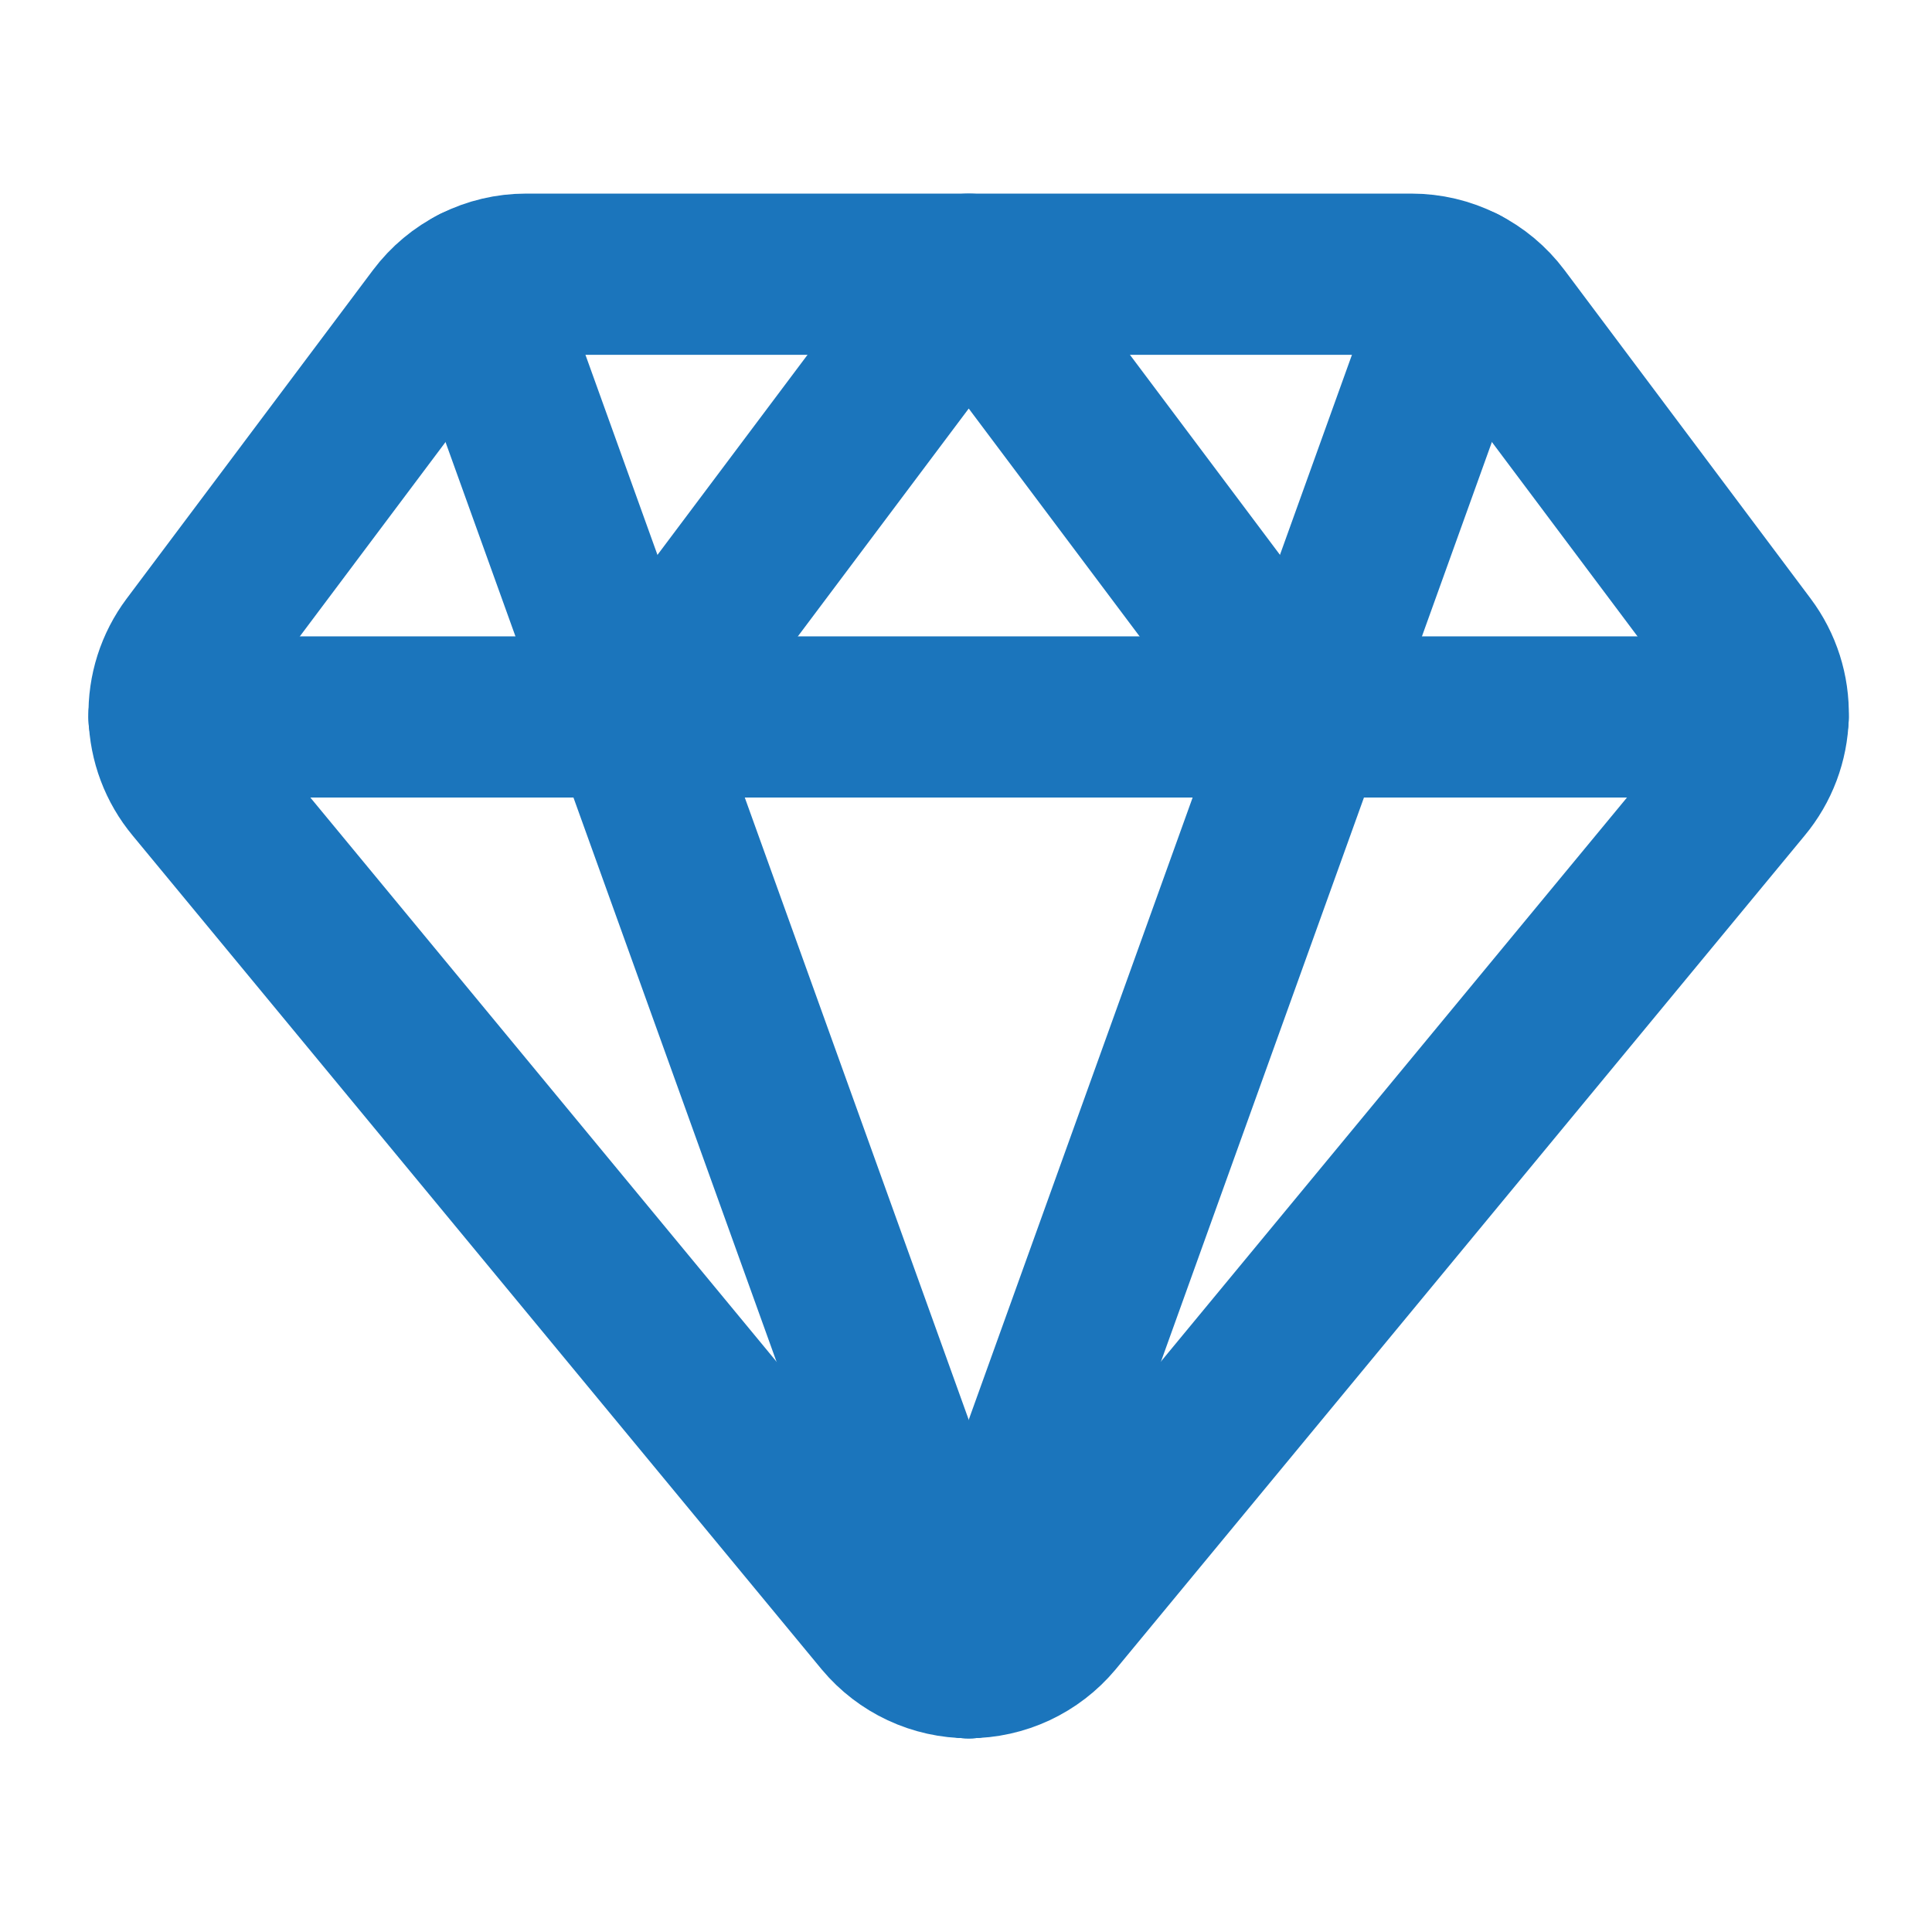
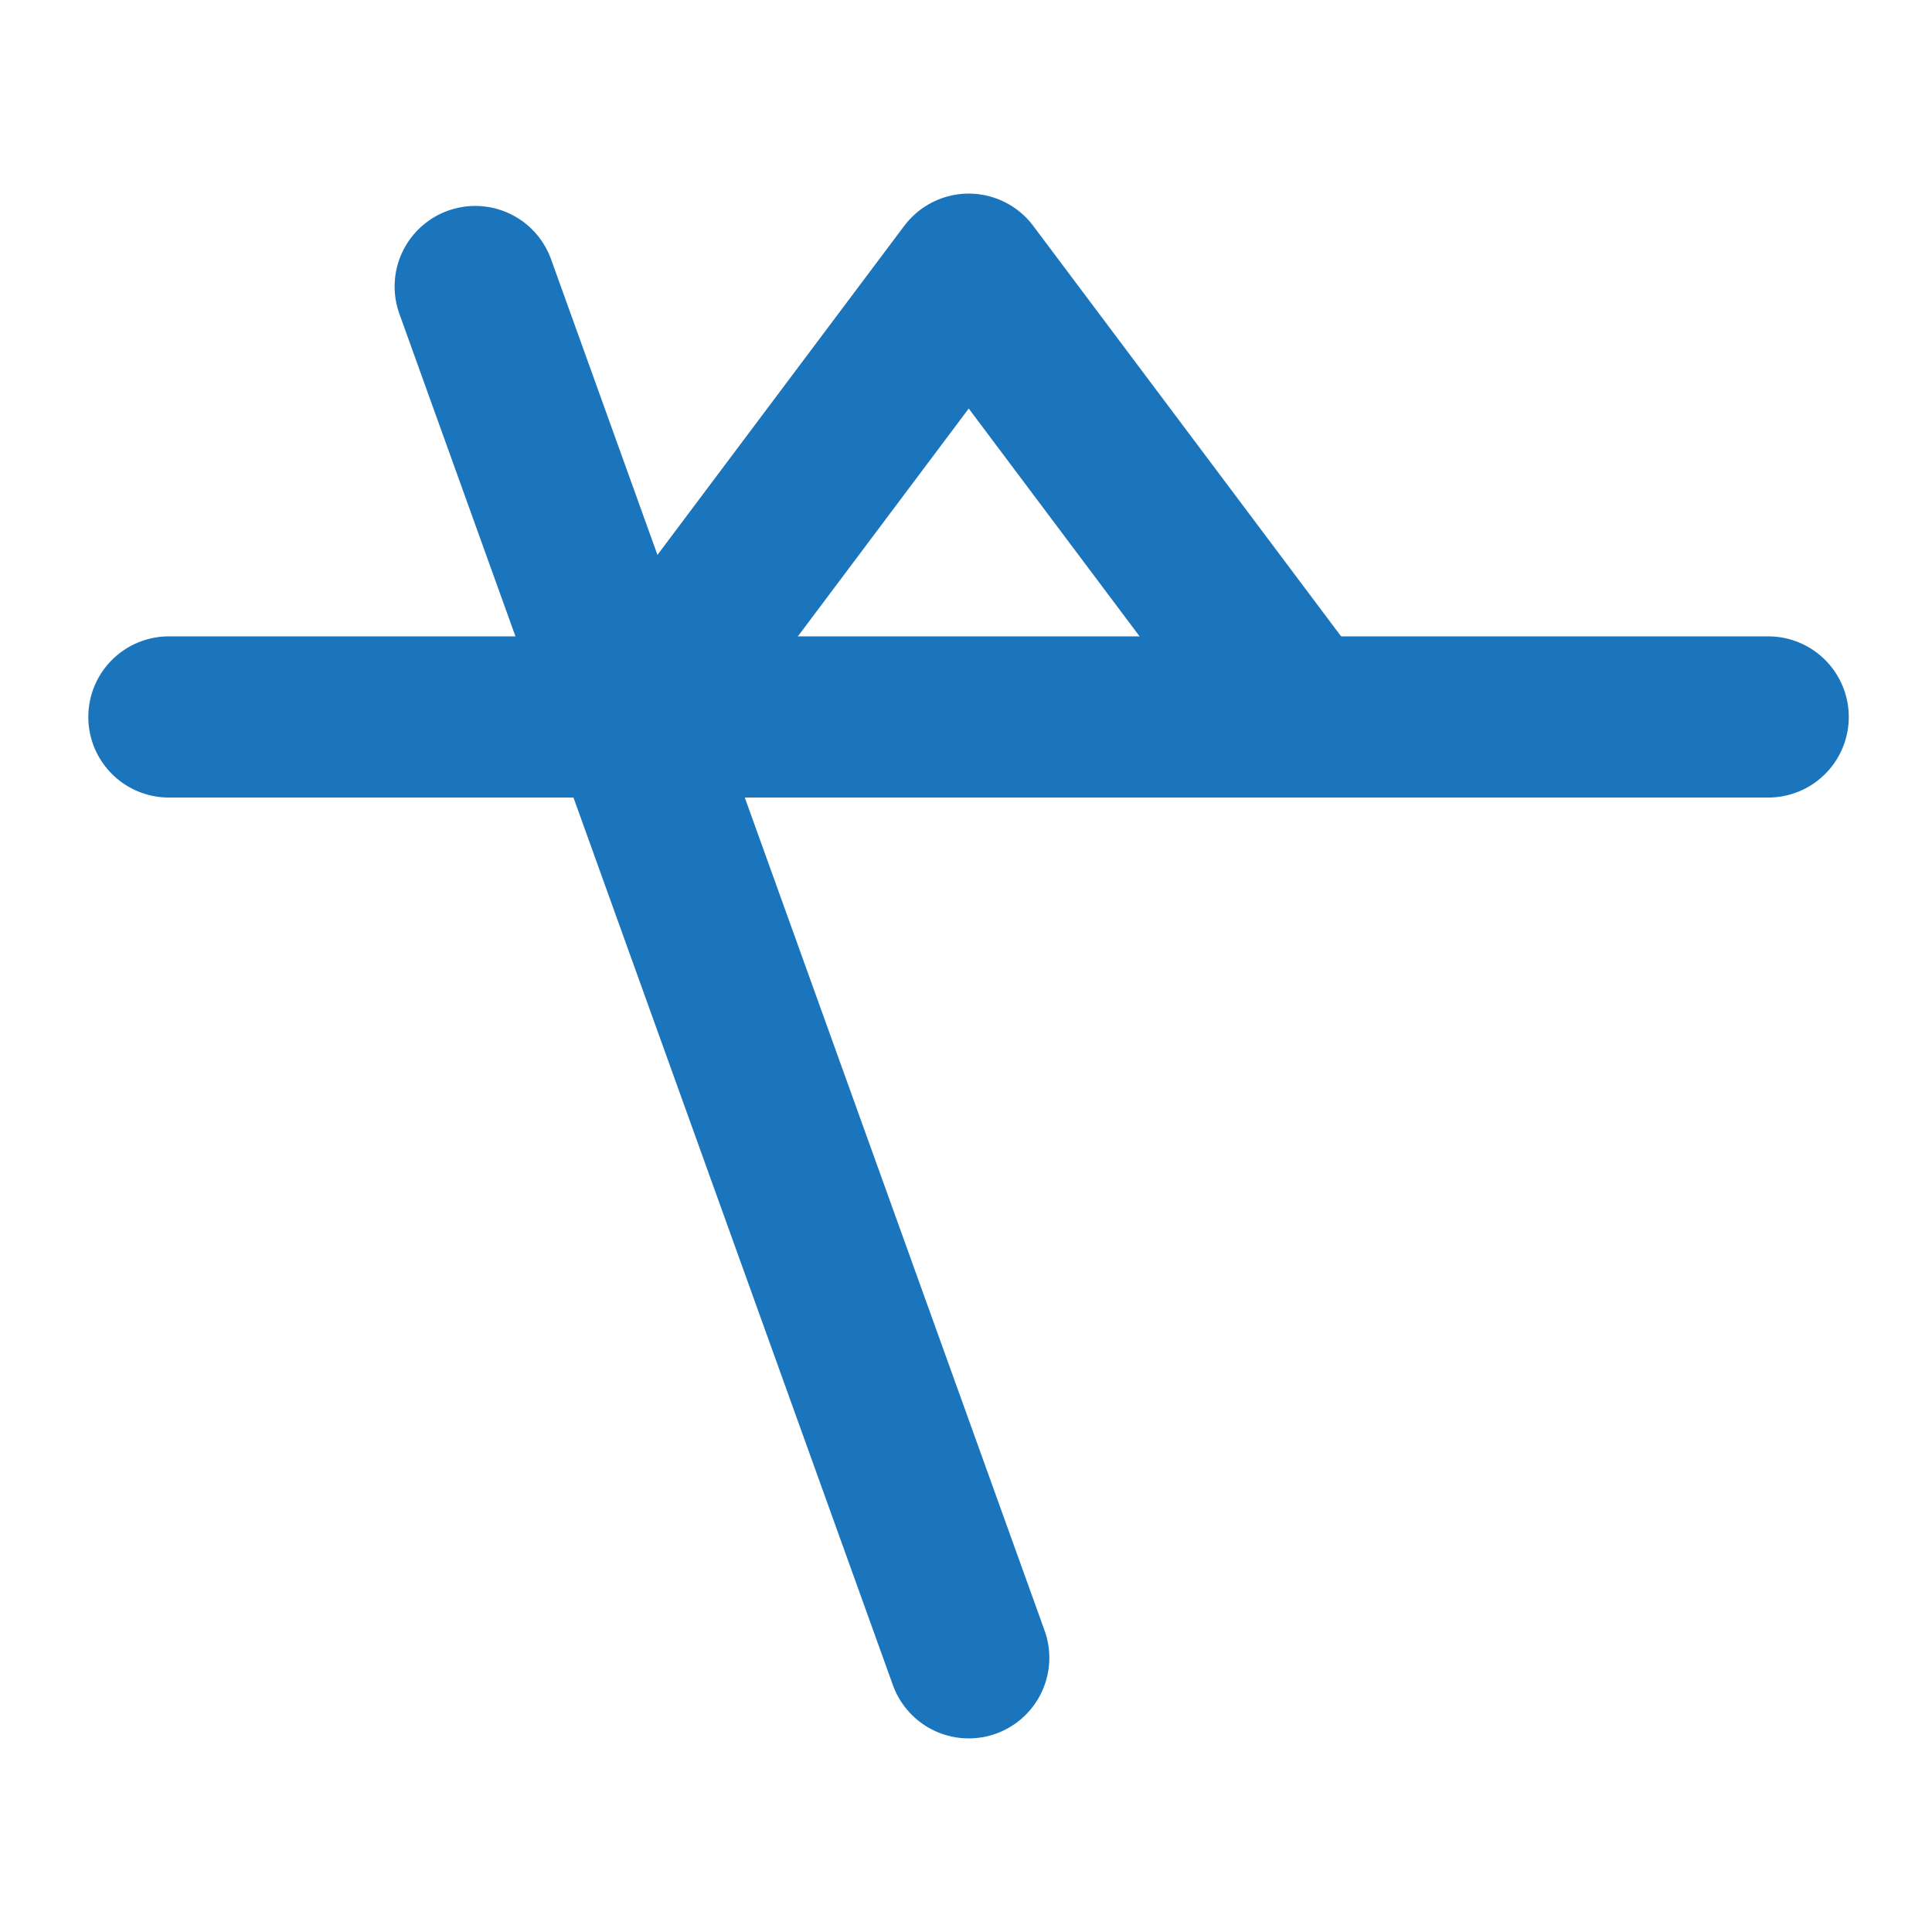
<svg xmlns="http://www.w3.org/2000/svg" width="160" height="160" viewBox="0 0 160 160" fill="none">
-   <path d="M124.226 26.375C123.372 25.236 122.265 24.312 120.992 23.676C119.719 23.04 118.316 22.708 116.893 22.708H43.559C42.136 22.708 40.733 23.04 39.46 23.676C38.187 24.312 37.08 25.236 36.226 26.375L15.833 53.575C14.596 55.227 13.951 57.247 14.005 59.31C14.058 61.373 14.805 63.357 16.127 64.942L73.192 133.998C74.052 135.025 75.128 135.851 76.342 136.418C77.556 136.985 78.88 137.279 80.22 137.279C81.56 137.279 82.884 136.985 84.098 136.418C85.312 135.851 86.387 135.025 87.248 133.998L144.313 64.942C145.634 63.357 146.382 61.373 146.435 59.31C146.488 57.247 145.844 55.227 144.607 53.575L124.226 26.375Z" stroke="#1B75BC" stroke-width="13.35" stroke-linecap="round" stroke-linejoin="round" />
  <path d="M39.355 23.729L80.226 137.292" stroke="#1B75BC" stroke-width="13.35" stroke-linecap="round" stroke-linejoin="round" />
-   <path d="M121.091 23.729L80.226 137.292" stroke="#1B75BC" stroke-width="13.35" stroke-linecap="round" stroke-linejoin="round" />
  <path d="M13.987 59.375H146.433" stroke="#1B75BC" stroke-width="13.35" stroke-linecap="round" stroke-linejoin="round" />
  <path d="M52.726 59.375L80.226 22.708L107.726 59.375" stroke="#1B75BC" stroke-width="13.35" stroke-linecap="round" stroke-linejoin="round" />
</svg>